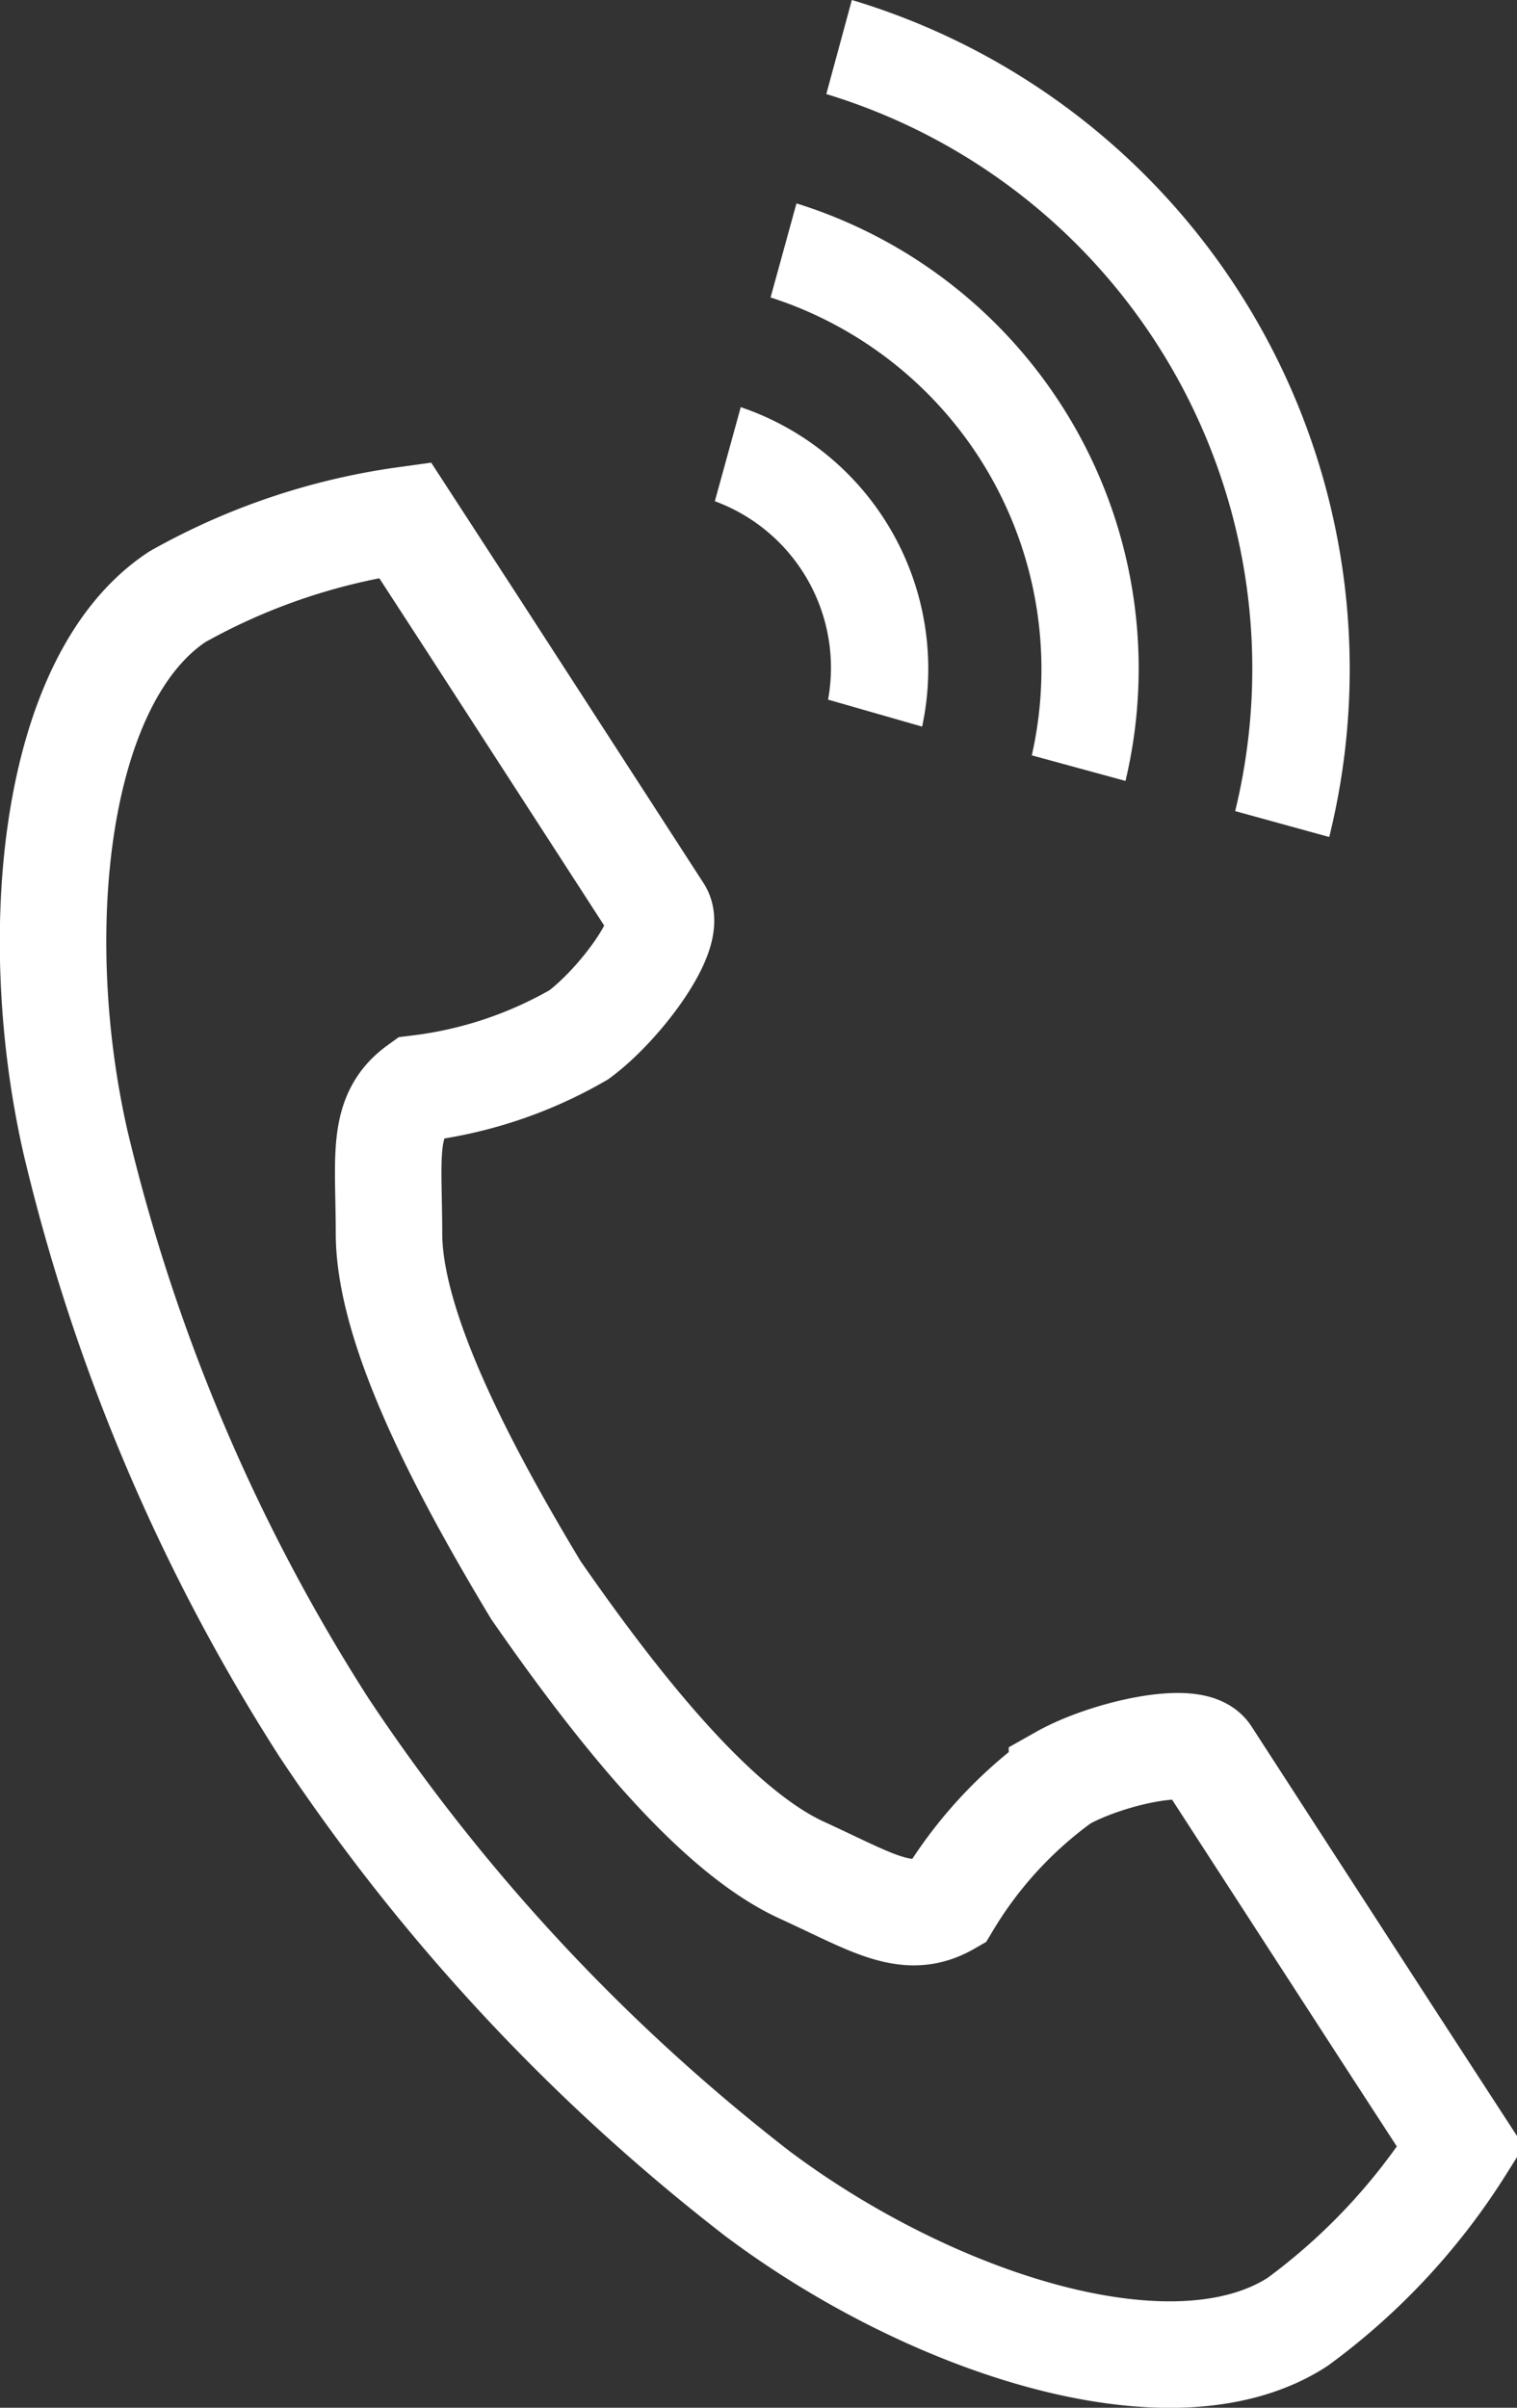
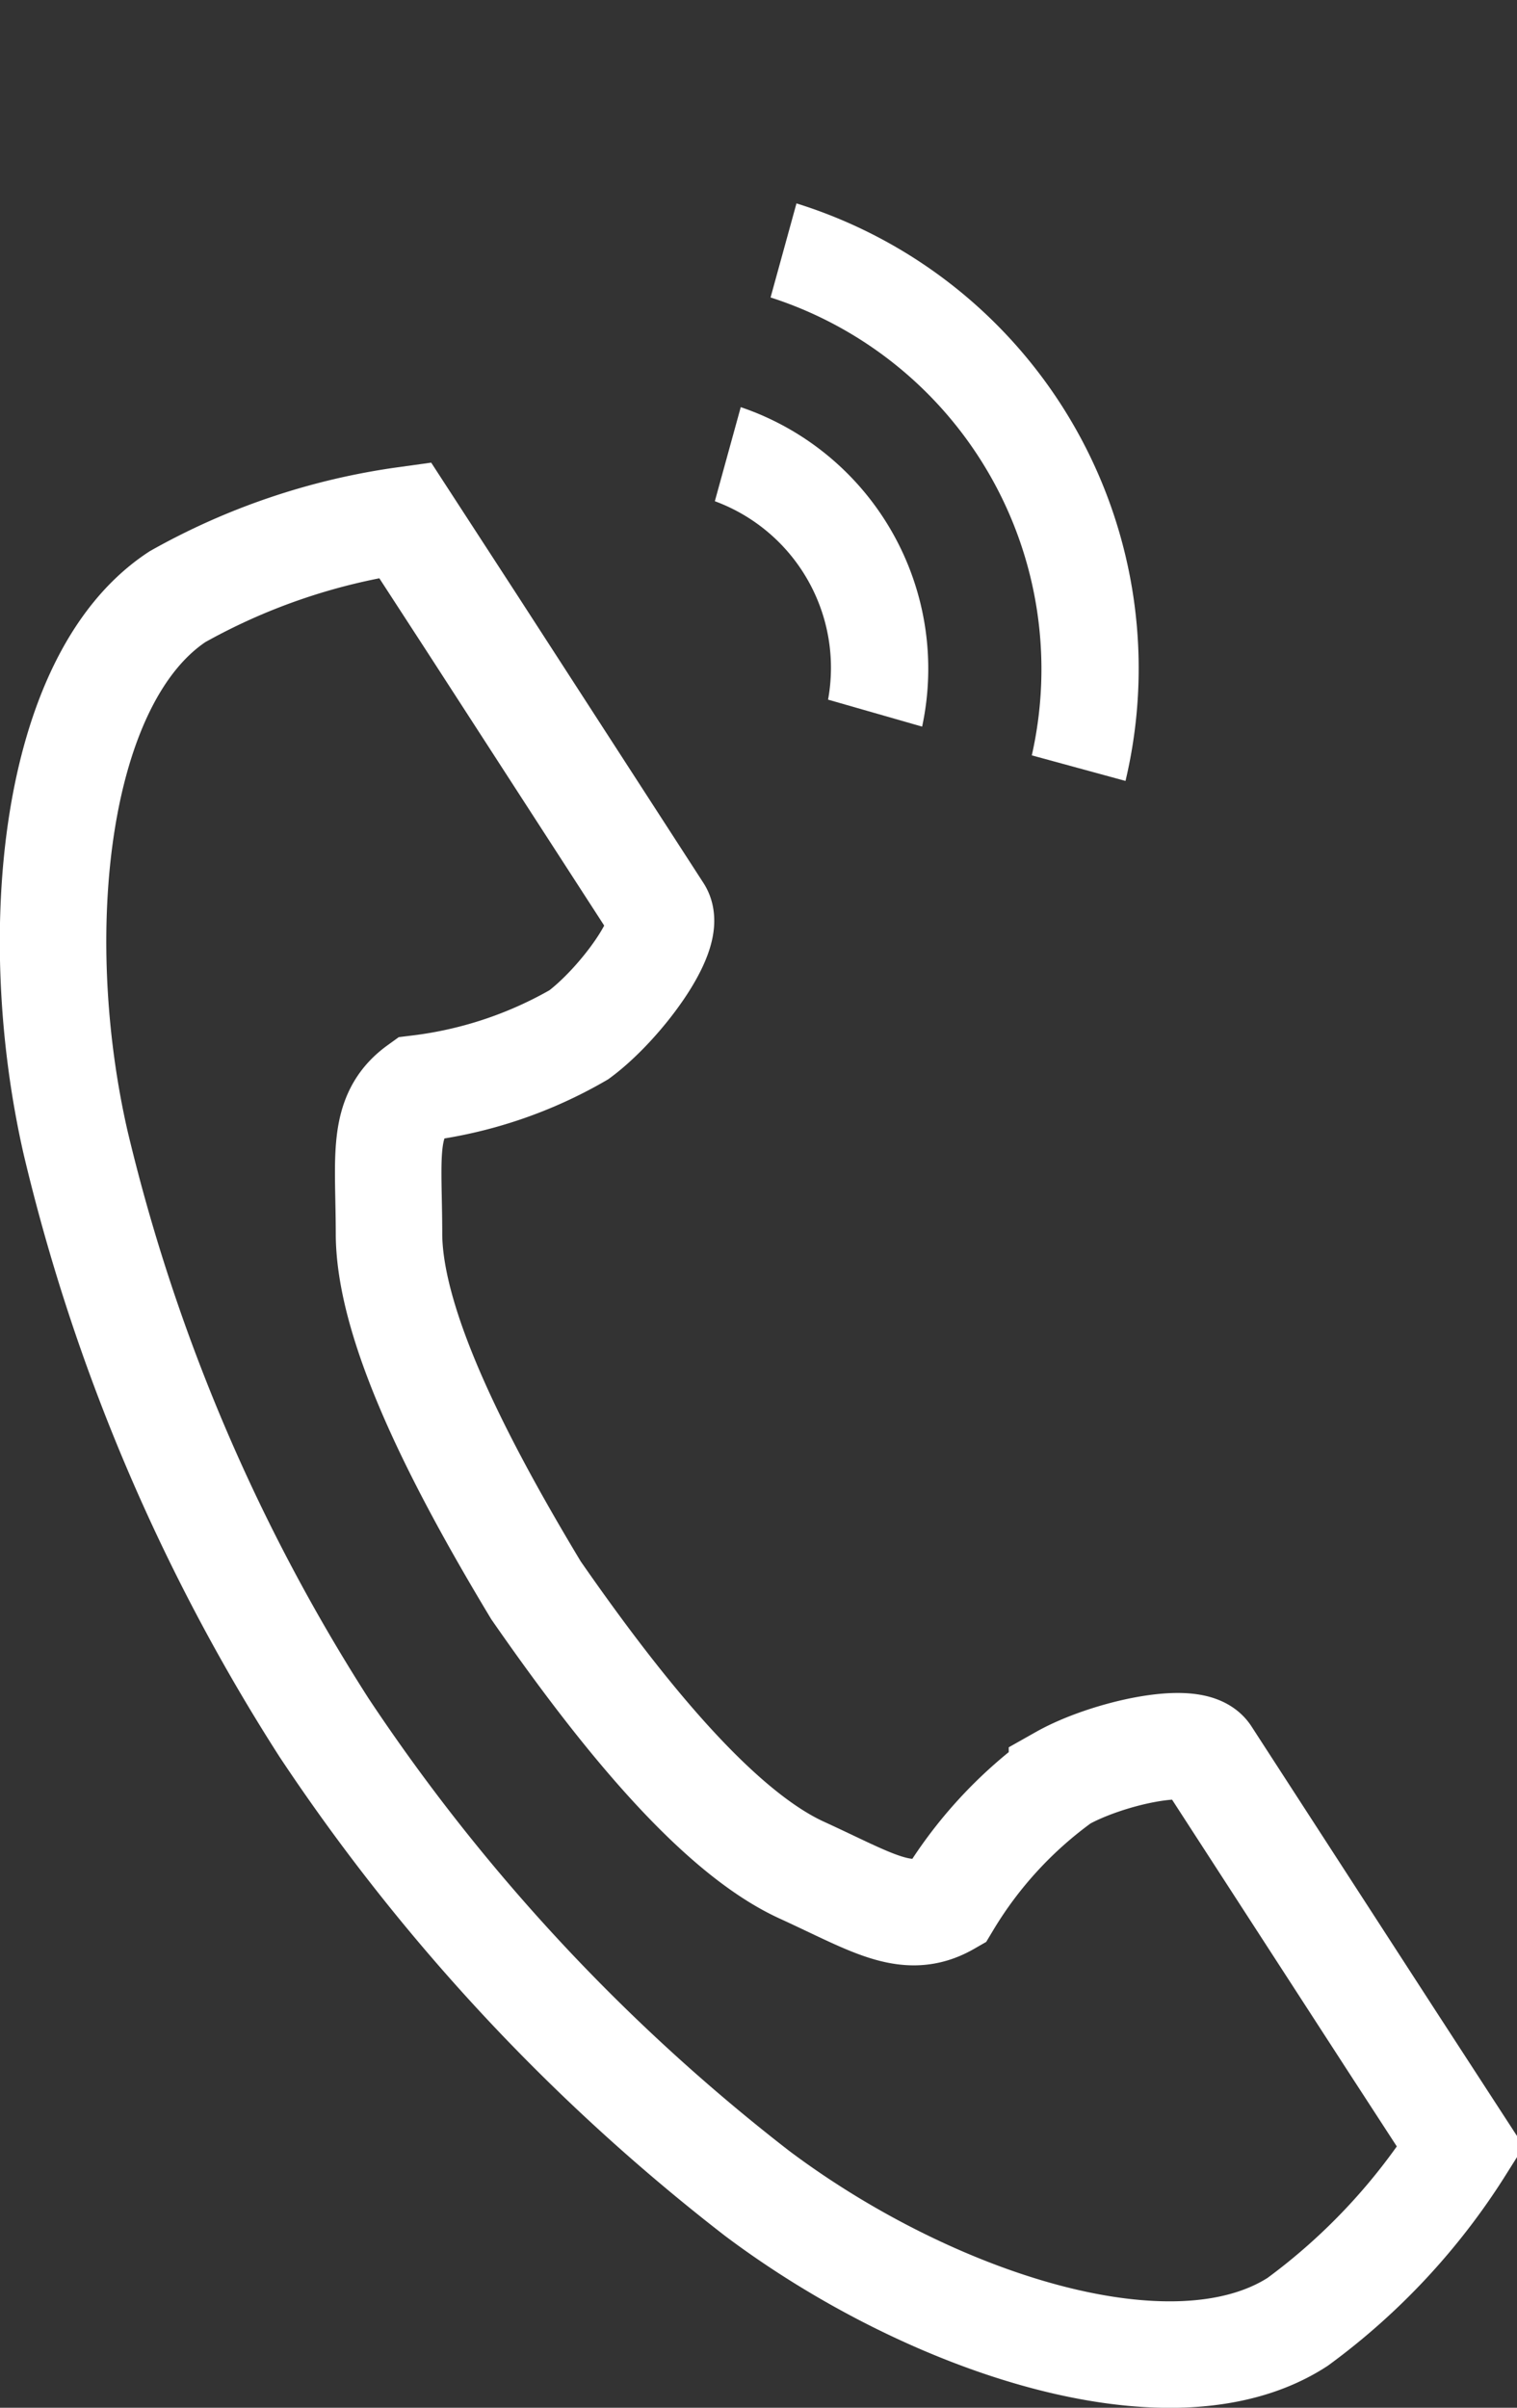
<svg xmlns="http://www.w3.org/2000/svg" viewBox="0 0 42.74 67.83">
  <rect x="0" y="0" width="42.74" height="67.83" fill="#333333" stroke="none" />
  <defs>
    <style>.cls-1{fill:none;stroke:#fff;stroke-miterlimit:10;stroke-width:3px;}.cls-2{fill:#fff;}</style>
  </defs>
  <g id="レイヤー_2" data-name="レイヤー 2">
    <g id="MV">
      <path class="cls-1" d="M5,16.81C1.49,19.12.79,26.32,2.13,32.19a53.35,53.35,0,0,0,7,16.48A55.24,55.24,0,0,0,21.33,61.79c4.82,3.62,11.68,5.92,15.23,3.62a18,18,0,0,0,4.59-4.93l-1.91-2.94L34,49.45c-.39-.6-2.84-.05-4.08.65a11.78,11.78,0,0,0-3.22,3.5c-1.15.66-2.11,0-4.12-.92C20.1,51.54,17.32,48,15.1,44.8c-2-3.32-4.11-7.3-4.14-10,0-2.21-.24-3.36.84-4.14a11.87,11.87,0,0,0,4.51-1.51c1.15-.85,2.64-2.86,2.25-3.46l-5.24-8.1-1.91-2.94A18.18,18.18,0,0,0,5,16.81Z" />
-       <path class="cls-2" d="M34.8,22.85A16.92,16.92,0,0,0,23.28,2.65L24,0A19.68,19.68,0,0,1,37.45,23.58Z" />
      <path class="cls-2" d="M29.07,21.28a11,11,0,0,0-7.36-12.9l.73-2.65A13.72,13.72,0,0,1,31.71,22Z" />
      <path class="cls-2" d="M23.33,19.71a5,5,0,0,0-3.19-5.59l.73-2.65a7.78,7.78,0,0,1,5.11,9Z" />
    </g>
  </g>
</svg>